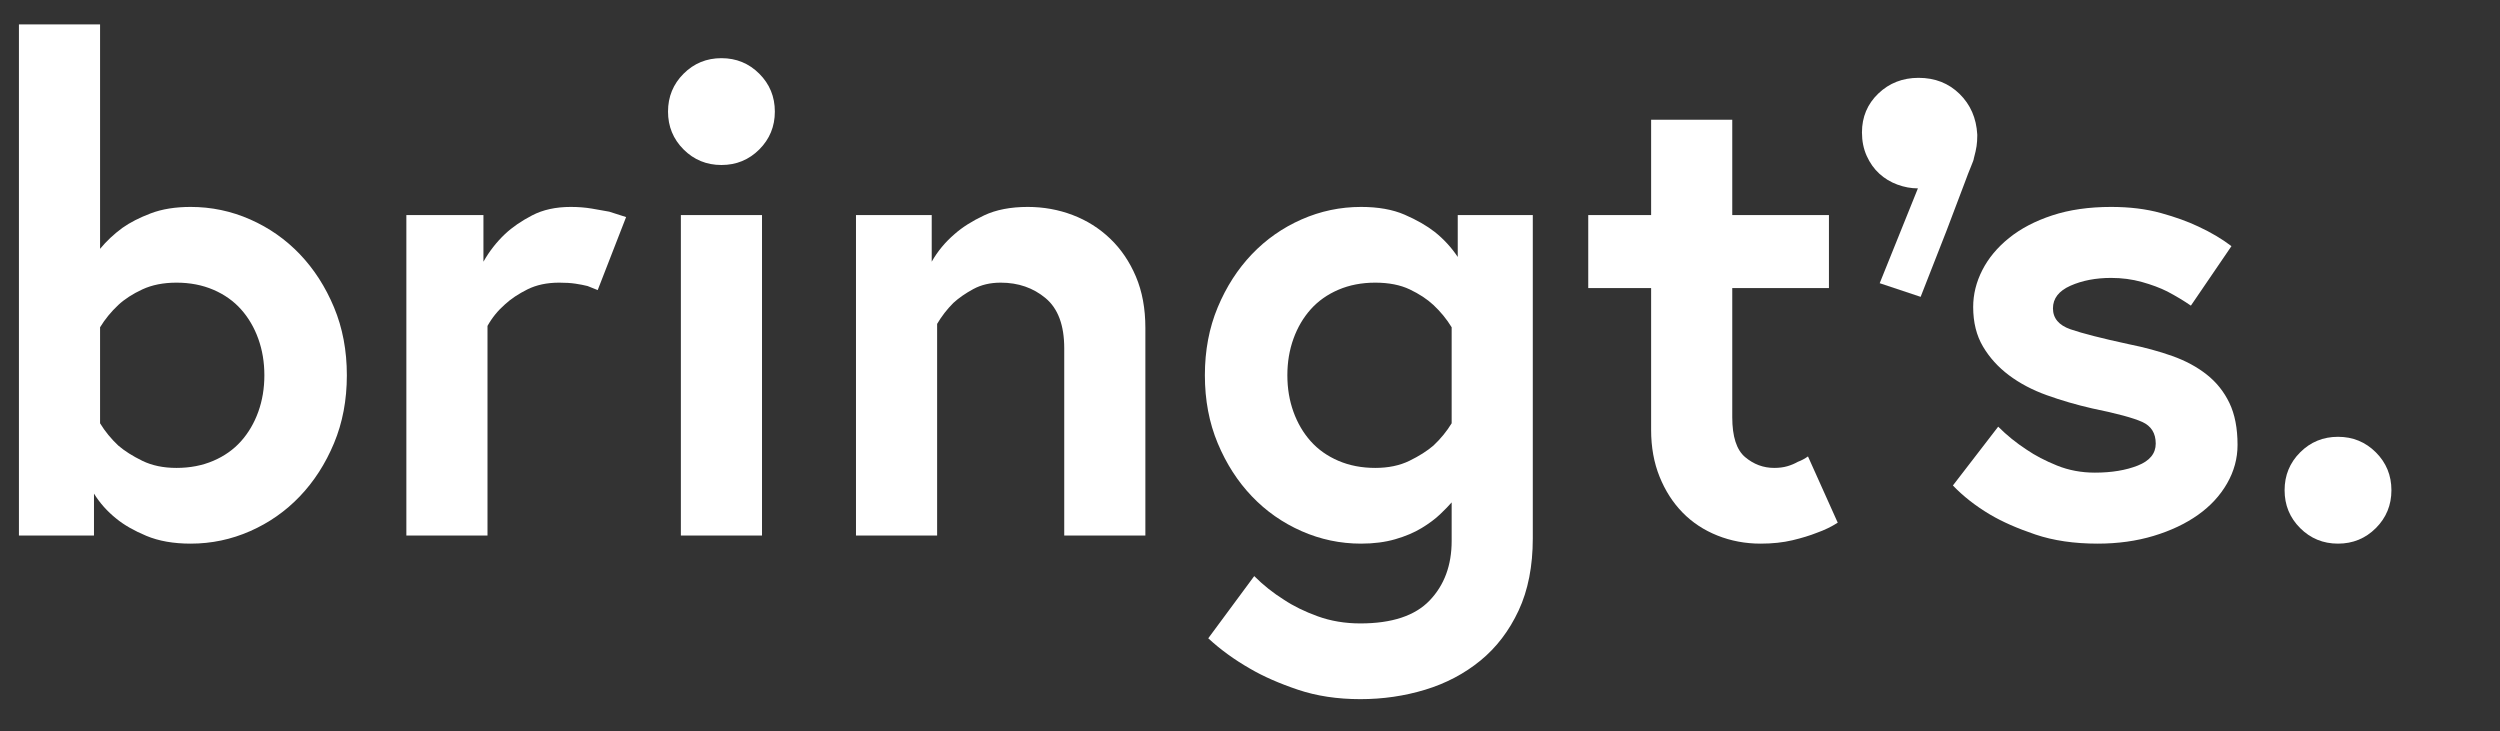
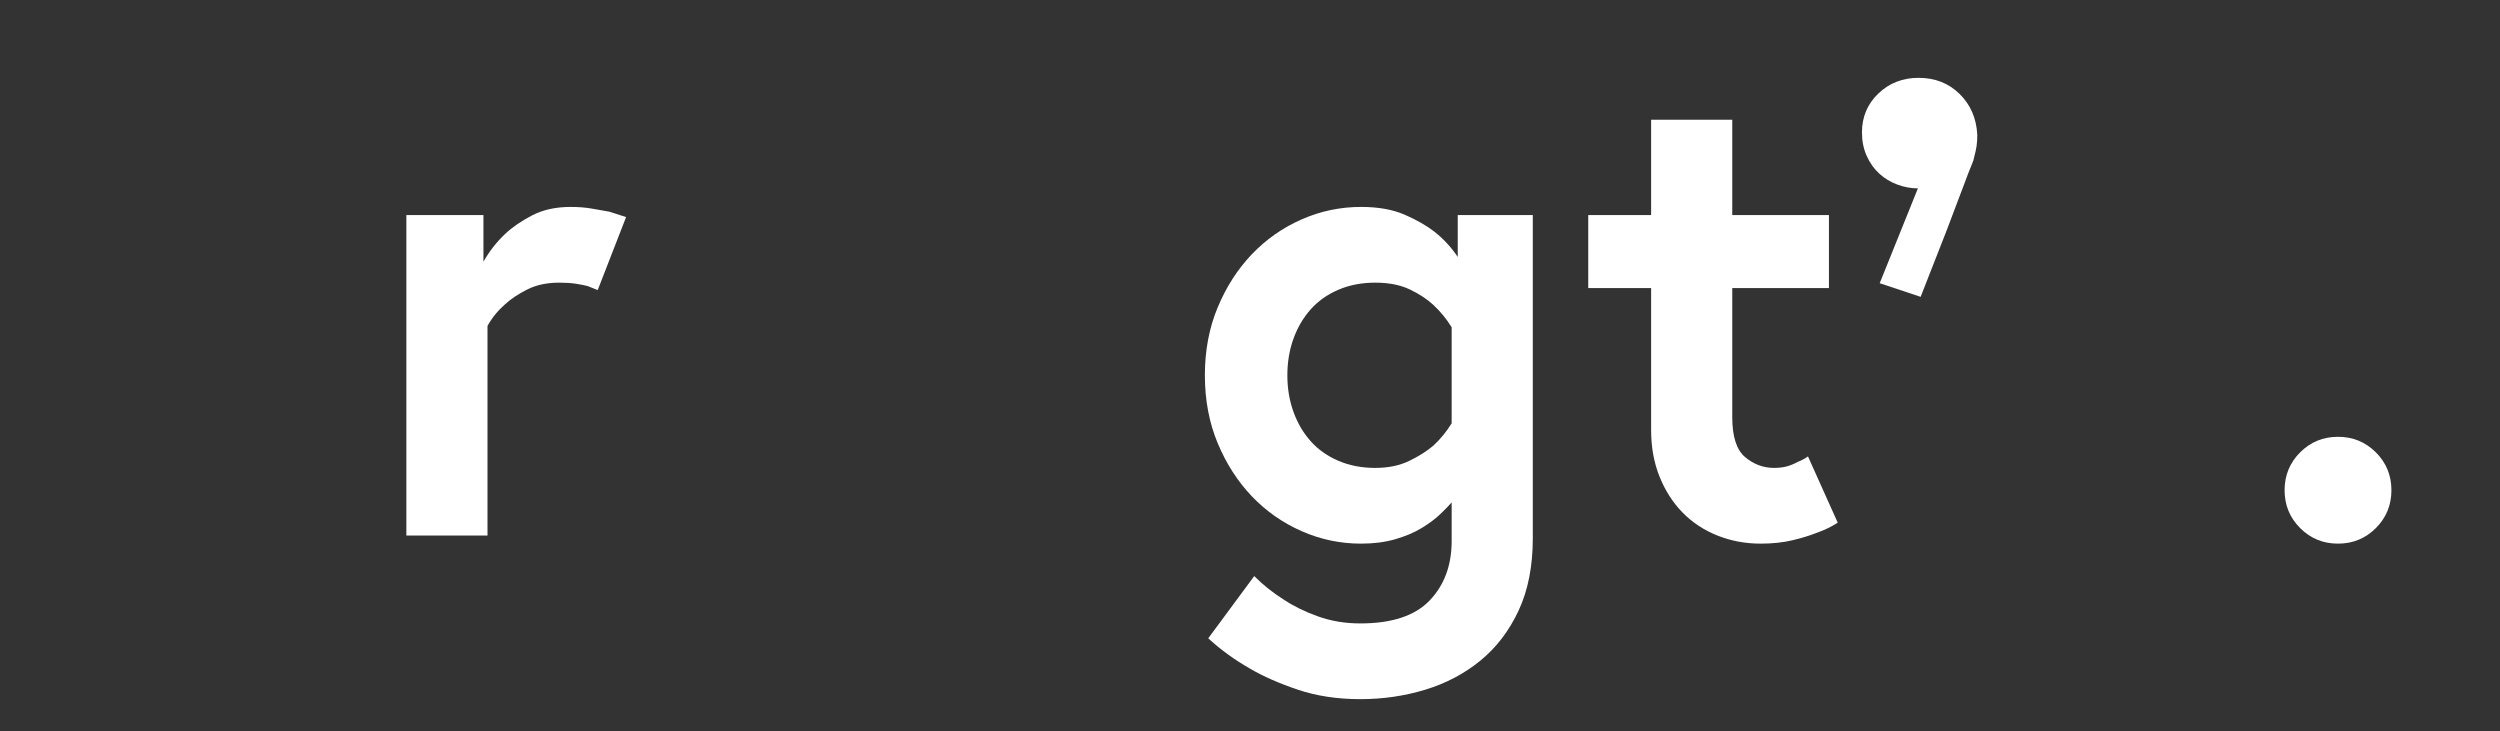
<svg xmlns="http://www.w3.org/2000/svg" width="513px" height="150px" viewBox="0 0 513 150" version="1.1">
  <rect x="0" y="0" width="513" height="150" fill="#333333" stroke="none" />
  <title>bringts</title>
  <g id="bringts" stroke="none" stroke-width="1" fill="none" fill-rule="evenodd">
    <g transform="translate(3.885, 5)" fill="#FFFFFF" fill-rule="nonzero">
      <path d="M464.914,95.594 C464.914,98.646 465.977,101.236 468.105,103.363 C470.232,105.491 472.822,106.554 475.874,106.554 C478.927,106.554 481.516,105.491 483.644,103.363 C485.771,101.236 486.835,98.646 486.835,95.594 C486.835,92.541 485.771,89.951 483.644,87.824 C481.516,85.697 478.927,84.633 475.874,84.633 C472.822,84.633 470.232,85.697 468.105,87.824 C465.977,89.951 464.914,92.541 464.914,95.594 Z" id="punkt" />
-       <path d="M396.849,94.622 C398.976,96.842 401.52,98.831 404.479,100.588 C406.977,102.068 410.075,103.433 413.775,104.681 C417.475,105.93 421.73,106.554 426.539,106.554 C430.702,106.554 434.54,106.022 438.055,104.959 C441.57,103.895 444.599,102.461 447.143,100.658 C449.686,98.854 451.675,96.704 453.109,94.206 C454.542,91.709 455.259,89.073 455.259,86.298 C455.259,82.876 454.704,80.008 453.594,77.696 C452.484,75.383 450.935,73.441 448.946,71.869 C446.958,70.296 444.599,69.024 441.87,68.053 C439.142,67.082 436.159,66.273 432.922,65.625 C427.372,64.423 423.395,63.405 420.99,62.573 C418.585,61.74 417.382,60.307 417.382,58.272 C417.382,56.237 418.585,54.688 420.99,53.624 C423.395,52.56 426.169,52.028 429.314,52.028 C431.534,52.028 433.638,52.306 435.627,52.861 C437.616,53.416 439.35,54.063 440.83,54.803 C442.587,55.728 444.206,56.699 445.686,57.717 L454.01,45.508 C452.068,44.028 449.802,42.686 447.212,41.484 C445.085,40.467 442.518,39.542 439.512,38.709 C436.506,37.877 433.107,37.461 429.314,37.461 C424.782,37.461 420.758,38.039 417.244,39.195 C413.729,40.351 410.769,41.9 408.364,43.843 C405.959,45.785 404.132,47.982 402.884,50.433 C401.635,52.884 401.011,55.405 401.011,57.994 C401.011,61.139 401.681,63.845 403.023,66.111 C404.364,68.377 406.144,70.343 408.364,72.007 C410.584,73.672 413.174,75.037 416.134,76.1 C419.094,77.164 422.192,78.066 425.429,78.806 C430.424,79.823 433.847,80.748 435.696,81.581 C437.546,82.413 438.471,83.893 438.471,86.02 C438.471,88.055 437.246,89.558 434.795,90.53 C432.343,91.501 429.407,91.986 425.984,91.986 C423.21,91.986 420.62,91.501 418.215,90.53 C415.81,89.558 413.729,88.472 411.971,87.269 C409.844,85.882 407.902,84.309 406.144,82.552 L396.849,94.622 Z" id="s" />
      <path d="M322.022,54.11 L334.925,54.11 L334.925,83.246 C334.925,86.76 335.503,89.951 336.659,92.819 C337.815,95.686 339.388,98.137 341.376,100.172 C343.365,102.207 345.747,103.779 348.521,104.889 C351.296,105.999 354.256,106.554 357.401,106.554 C359.806,106.554 361.98,106.323 363.922,105.861 C365.864,105.398 367.529,104.889 368.917,104.334 C370.489,103.779 371.923,103.086 373.218,102.253 L367.113,88.657 C366.466,89.119 365.772,89.489 365.032,89.766 C364.384,90.136 363.668,90.437 362.881,90.668 C362.095,90.9 361.193,91.015 360.176,91.015 C357.956,91.015 355.967,90.275 354.21,88.795 C352.453,87.315 351.574,84.587 351.574,80.609 L351.574,54.11 L371.414,54.11 L371.414,39.125 L351.574,39.125 L351.574,19.563 L334.925,19.563 L334.925,39.125 L322.022,39.125 L322.022,54.11 Z" id="t" />
      <path d="M378.189,22.173 C378.189,23.947 378.515,25.557 379.169,27.003 C379.822,28.45 380.685,29.663 381.759,30.643 C382.832,31.623 384.069,32.37 385.469,32.883 C386.869,33.397 388.269,33.653 389.669,33.653 L381.829,53.113 L390.229,55.913 C392.189,50.873 393.962,46.347 395.549,42.333 C396.202,40.56 396.855,38.833 397.509,37.153 C398.162,35.473 398.745,33.933 399.259,32.533 C399.772,31.133 400.215,29.99 400.589,29.103 C400.962,28.217 401.149,27.68 401.149,27.493 C401.429,26.467 401.615,25.627 401.709,24.973 C401.802,24.32 401.849,23.62 401.849,22.873 L401.849,22.593 C401.662,19.233 400.449,16.457 398.209,14.263 C395.969,12.07 393.169,10.973 389.809,10.973 C386.542,10.973 383.789,12.047 381.549,14.193 C379.309,16.34 378.189,19 378.189,22.173 Z" id="Path" />
      <path d="M293.996,81.858 C292.978,83.523 291.729,85.049 290.25,86.437 C288.955,87.547 287.313,88.587 285.324,89.558 C283.336,90.53 281,91.015 278.318,91.015 C275.543,91.015 273.022,90.53 270.756,89.558 C268.49,88.587 266.594,87.246 265.068,85.535 C263.542,83.824 262.362,81.812 261.53,79.5 C260.697,77.187 260.281,74.69 260.281,72.007 C260.281,69.325 260.697,66.828 261.53,64.515 C262.362,62.203 263.542,60.191 265.068,58.48 C266.594,56.769 268.49,55.428 270.756,54.456 C273.022,53.485 275.543,53 278.318,53 C281.093,53 283.451,53.462 285.394,54.387 C287.336,55.312 288.955,56.376 290.25,57.578 C291.729,58.966 292.978,60.492 293.996,62.157 L293.996,81.858 Z M293.996,105.999 C293.996,110.994 292.493,115.064 289.486,118.209 C286.48,121.354 281.74,122.926 275.265,122.926 C272.121,122.926 269.207,122.44 266.525,121.469 C263.842,120.498 261.53,119.365 259.587,118.07 C257.368,116.683 255.333,115.064 253.483,113.214 L244.048,125.978 C246.546,128.291 249.413,130.372 252.65,132.222 C255.333,133.794 258.593,135.228 262.432,136.523 C266.27,137.818 270.548,138.465 275.265,138.465 C279.89,138.465 284.33,137.818 288.585,136.523 C292.839,135.228 296.609,133.239 299.892,130.557 C303.176,127.874 305.789,124.452 307.731,120.29 C309.674,116.128 310.645,111.179 310.645,105.444 L310.645,39.125 L295.244,39.125 L295.244,47.727 C293.949,45.785 292.377,44.074 290.527,42.594 C288.862,41.299 286.804,40.12 284.353,39.056 C281.902,37.992 278.919,37.461 275.404,37.461 C271.149,37.461 267.08,38.316 263.195,40.027 C259.31,41.738 255.911,44.12 252.997,47.172 C250.084,50.225 247.748,53.855 245.991,58.064 C244.233,62.272 243.355,66.92 243.355,72.007 C243.355,77.095 244.233,81.743 245.991,85.951 C247.748,90.16 250.084,93.79 252.997,96.842 C255.911,99.895 259.31,102.276 263.195,103.988 C267.08,105.699 271.149,106.554 275.404,106.554 C277.994,106.554 280.329,106.254 282.411,105.653 C284.492,105.051 286.295,104.288 287.822,103.363 C289.348,102.438 290.62,101.49 291.637,100.519 C292.654,99.548 293.441,98.739 293.996,98.091 L293.996,105.999 Z" id="g" />
-       <path d="M207.004,37.461 C203.489,37.461 200.506,38.039 198.055,39.195 C195.604,40.351 193.592,41.623 192.02,43.01 C190.077,44.675 188.505,46.571 187.303,48.699 L187.303,39.125 L171.763,39.125 L171.763,104.889 L188.412,104.889 L188.412,61.463 C189.337,59.891 190.447,58.457 191.742,57.162 C192.852,56.145 194.217,55.196 195.835,54.318 C197.454,53.439 199.327,53 201.454,53 C205.062,53 208.137,54.063 210.681,56.191 C213.224,58.318 214.496,61.74 214.496,66.458 L214.496,104.889 L231.145,104.889 L231.145,62.295 C231.145,58.318 230.498,54.803 229.203,51.751 C227.908,48.699 226.15,46.109 223.931,43.981 C221.711,41.854 219.144,40.235 216.23,39.125 C213.317,38.015 210.241,37.461 207.004,37.461 Z" id="n" />
-       <path d="M135.829,104.889 L152.478,104.889 L152.478,39.125 L135.829,39.125 L135.829,104.889 Z M133.193,17.898 C133.193,20.95 134.257,23.54 136.384,25.667 C138.511,27.795 141.101,28.858 144.154,28.858 C147.206,28.858 149.796,27.795 151.923,25.667 C154.051,23.54 155.114,20.95 155.114,17.898 C155.114,14.845 154.051,12.256 151.923,10.128 C149.796,8.001 147.206,6.937 144.154,6.937 C141.101,6.937 138.511,8.001 136.384,10.128 C134.257,12.256 133.193,14.845 133.193,17.898 Z" id="i" />
      <path d="M113.214,37.461 C110.162,37.461 107.526,38.039 105.306,39.195 C103.086,40.351 101.236,41.623 99.756,43.01 C97.999,44.675 96.519,46.571 95.316,48.699 L95.316,39.125 L79.5,39.125 L79.5,104.889 L96.149,104.889 L96.149,61.879 C97.074,60.214 98.276,58.734 99.756,57.439 C100.958,56.33 102.485,55.312 104.334,54.387 C106.184,53.462 108.358,53 110.855,53 C112.15,53 113.26,53.069 114.185,53.208 C115.11,53.347 115.943,53.508 116.683,53.693 C117.423,53.971 118.116,54.248 118.764,54.526 L124.591,39.542 C123.481,39.172 122.325,38.802 121.122,38.432 C120.105,38.247 118.926,38.039 117.584,37.807 C116.243,37.576 114.786,37.461 113.214,37.461 Z" id="r" />
-       <path d="M16.649,62.157 C17.667,60.492 18.915,58.966 20.395,57.578 C21.69,56.376 23.332,55.312 25.321,54.387 C27.309,53.462 29.645,53 32.327,53 C35.102,53 37.622,53.485 39.889,54.456 C42.155,55.428 44.051,56.769 45.577,58.48 C47.103,60.191 48.282,62.203 49.115,64.515 C49.947,66.828 50.364,69.325 50.364,72.007 C50.364,74.69 49.947,77.187 49.115,79.5 C48.282,81.812 47.103,83.824 45.577,85.535 C44.051,87.246 42.155,88.587 39.889,89.558 C37.622,90.53 35.102,91.015 32.327,91.015 C29.645,91.015 27.309,90.53 25.321,89.558 C23.332,88.587 21.69,87.547 20.395,86.437 C18.915,85.049 17.667,83.523 16.649,81.858 L16.649,62.157 Z M15.4,96.287 C16.603,98.23 18.129,99.941 19.979,101.421 C21.551,102.716 23.609,103.895 26.153,104.959 C28.697,106.022 31.726,106.554 35.241,106.554 C39.495,106.554 43.565,105.699 47.45,103.988 C51.335,102.276 54.734,99.895 57.648,96.842 C60.561,93.79 62.897,90.16 64.654,85.951 C66.411,81.743 67.29,77.095 67.29,72.007 C67.29,66.92 66.411,62.272 64.654,58.064 C62.897,53.855 60.561,50.225 57.648,47.172 C54.734,44.12 51.335,41.738 47.45,40.027 C43.565,38.316 39.495,37.461 35.241,37.461 C32.096,37.461 29.367,37.9 27.055,38.779 C24.742,39.657 22.8,40.652 21.228,41.762 C19.47,43.056 17.944,44.49 16.649,46.063 L16.649,0 L0,0 L0,104.889 L15.4,104.889 L15.4,96.287 Z" id="b" />
    </g>
  </g>
</svg>